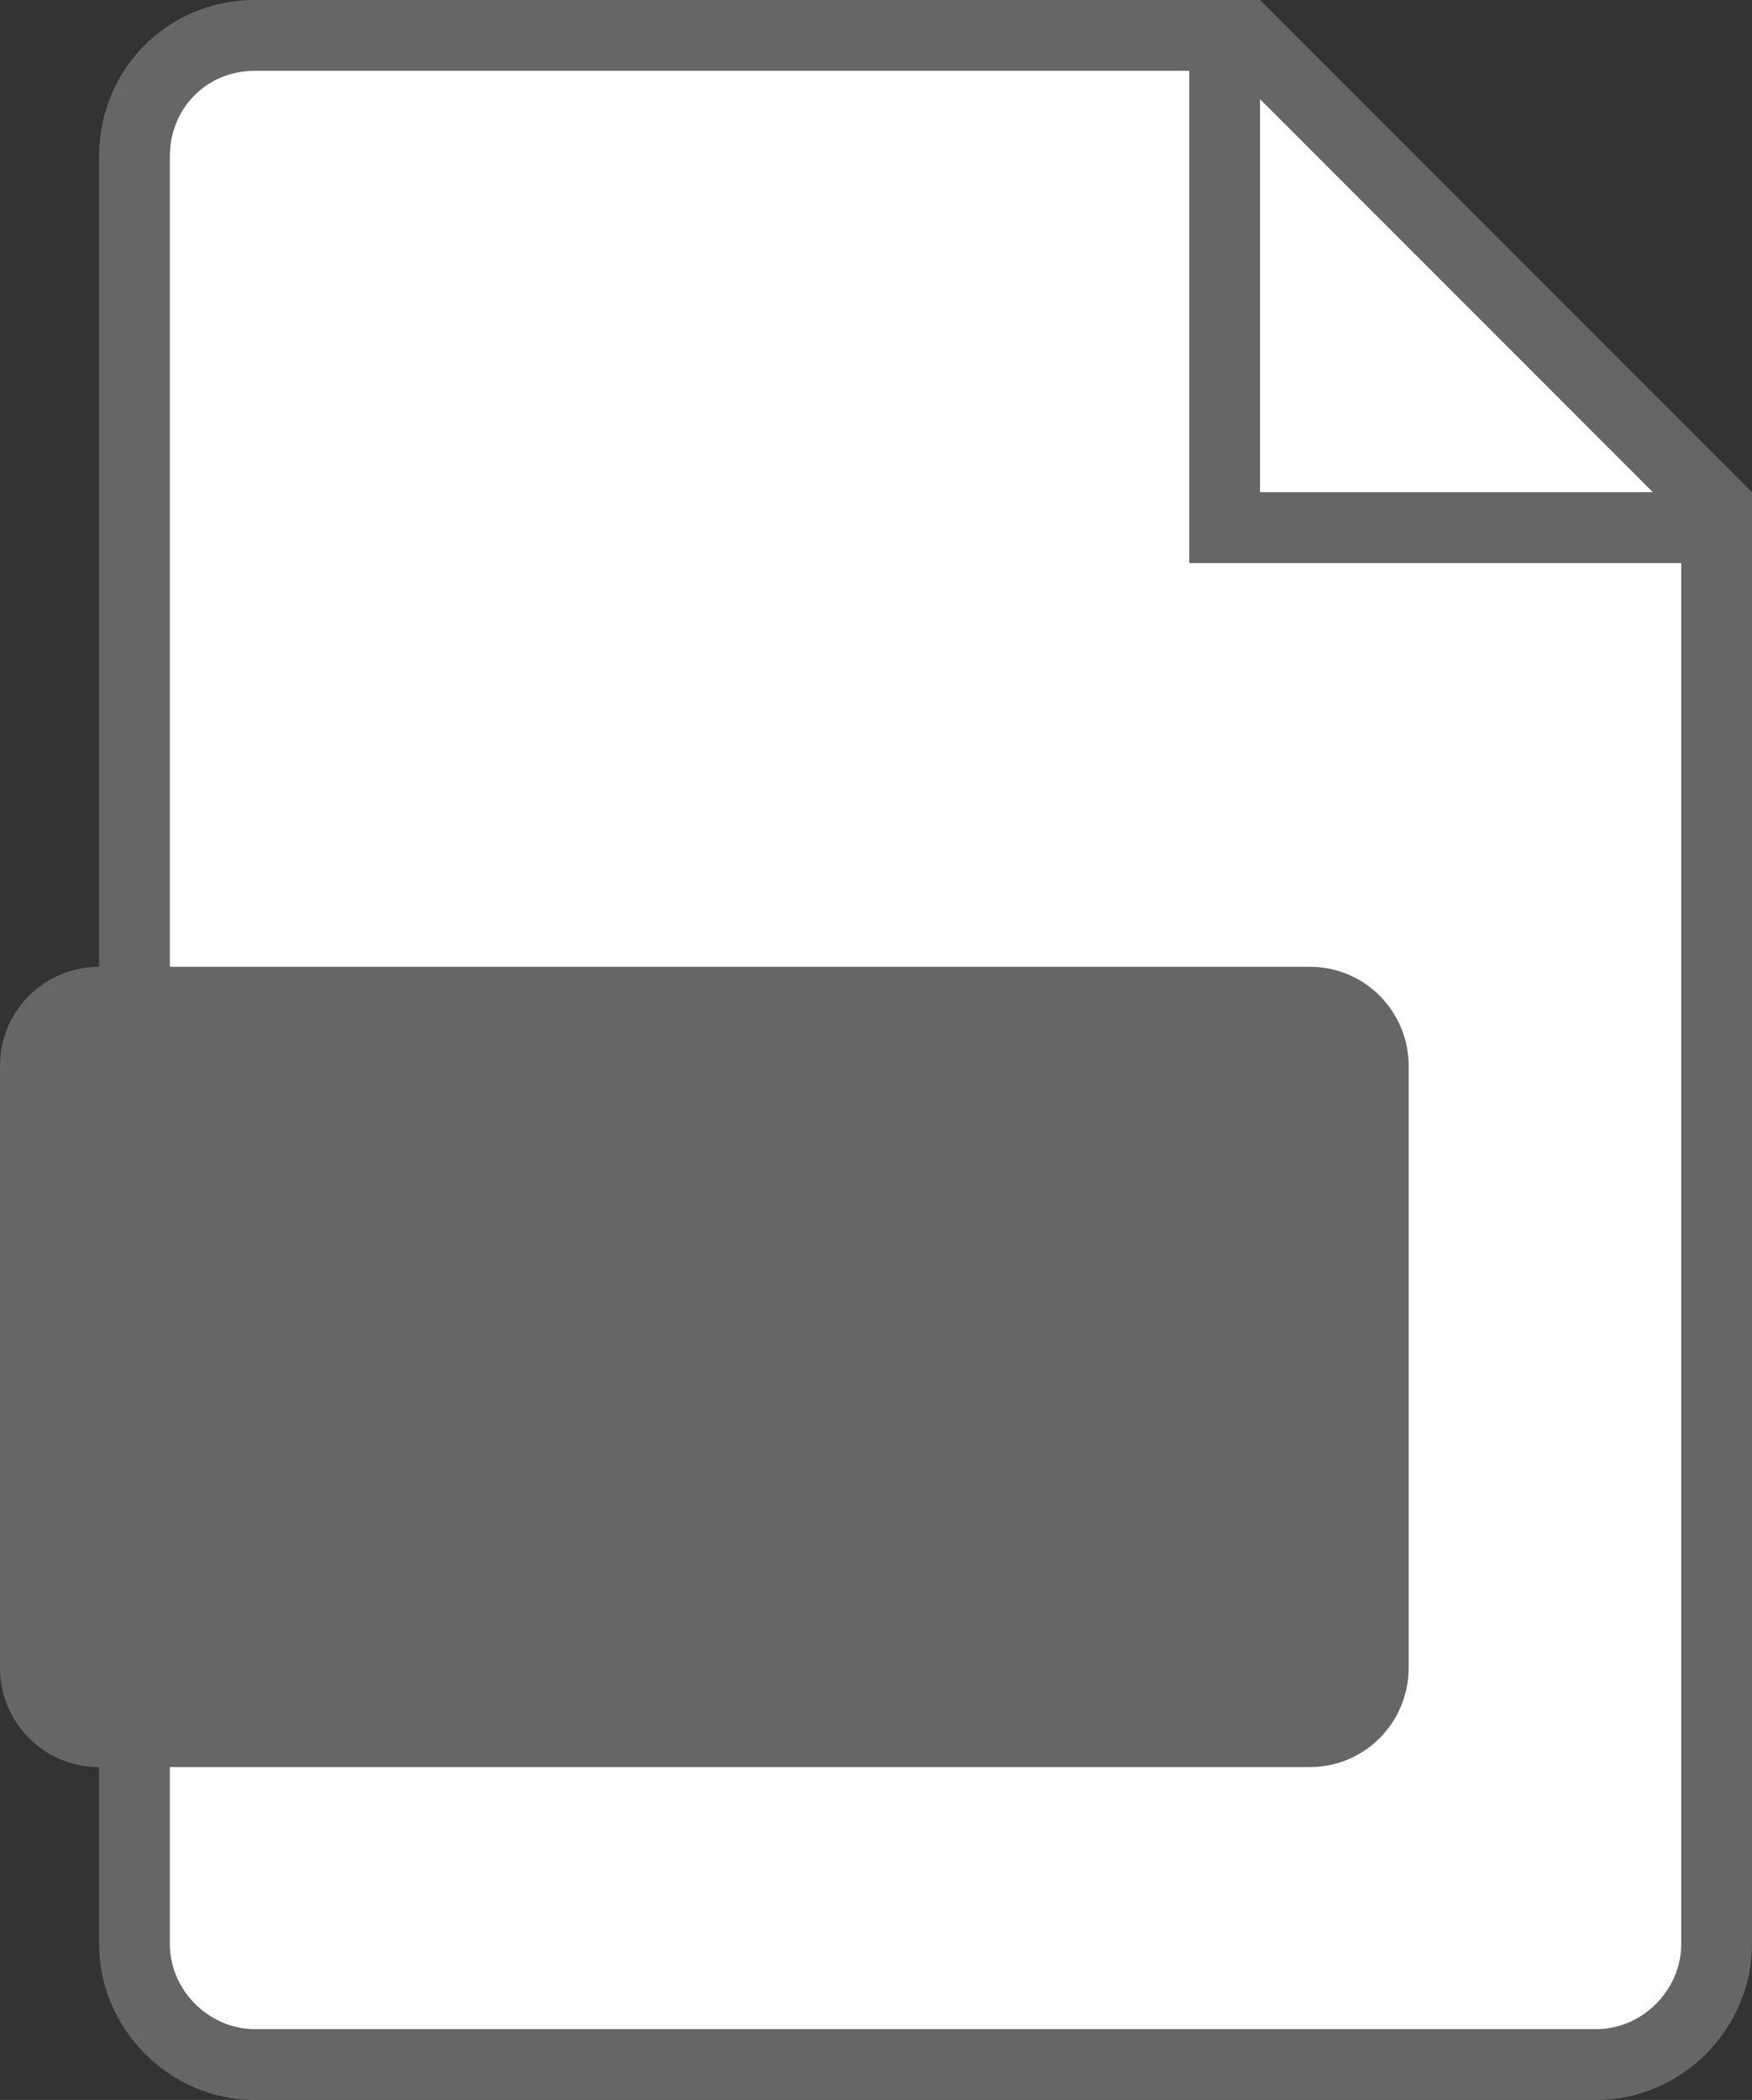
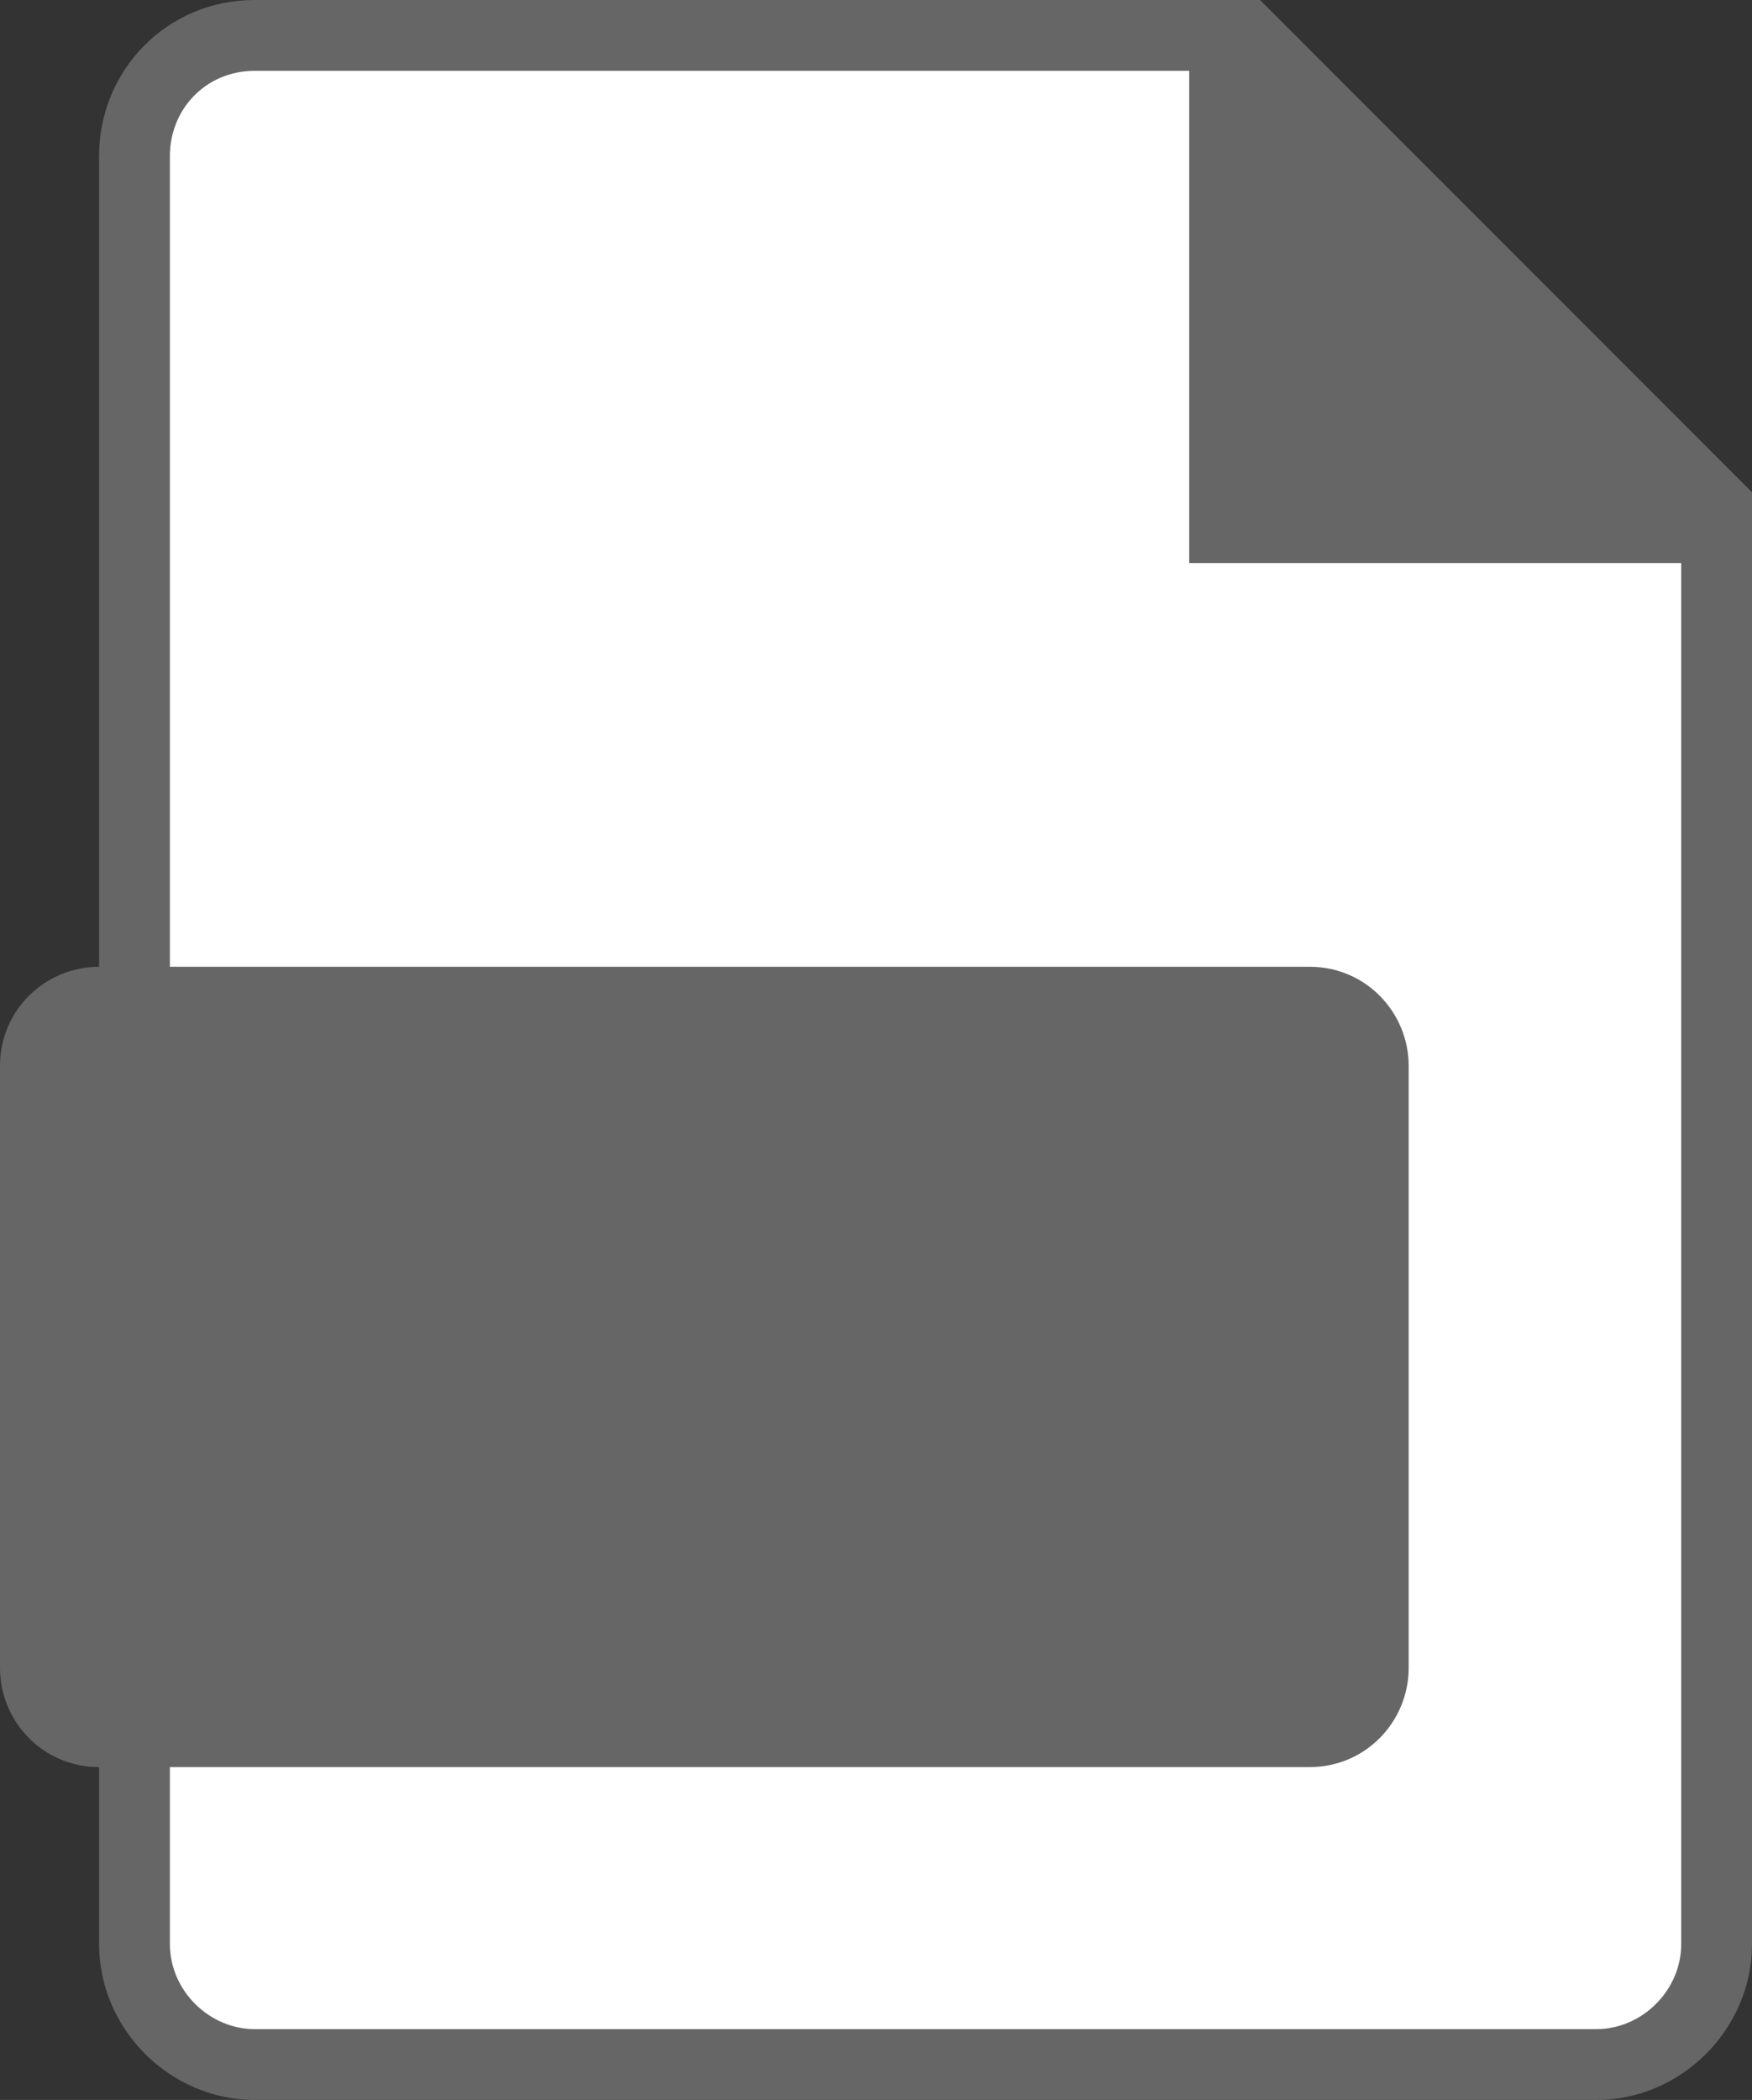
<svg xmlns="http://www.w3.org/2000/svg" version="1.1" id="Layer_1" x="0px" y="0px" viewBox="0 0 49.5 59.3" style="enable-background:new 0 0 49.5 59.3;" xml:space="preserve">
  <rect x="0" y="0" width="49.5" height="59.3" fill="#333333" stroke="none" />
  <style type="text/css">
	.st0{fill:#666666;}
	.st1{fill:#FFFFFF;}
</style>
  <path class="st0" d="M35.6,0H7.2C4.7,0,2.8,2,2.8,4.4v50.5c0,2.4,2,4.4,4.4,4.4h37.9c2.4,0,4.4-2,4.4-4.4v-41L35.6,0z" />
  <path class="st1" d="M33.6,15.9V2H7.2C5.8,2,4.8,3.1,4.8,4.4v50.5c0,1.3,1.1,2.4,2.4,2.4h37.9c1.3,0,2.4-1.1,2.4-2.4v-39H33.6z" />
-   <polygon class="st1" points="35.6,2.8 35.6,13.9 46.7,13.9 " />
  <path class="st0" d="M37,49.9H2.8c-1.6,0-2.8-1.3-2.8-2.8v-17c0-1.6,1.3-2.8,2.8-2.8H37c1.6,0,2.8,1.3,2.8,2.8v17  C39.8,48.6,38.6,49.9,37,49.9z" />
</svg>